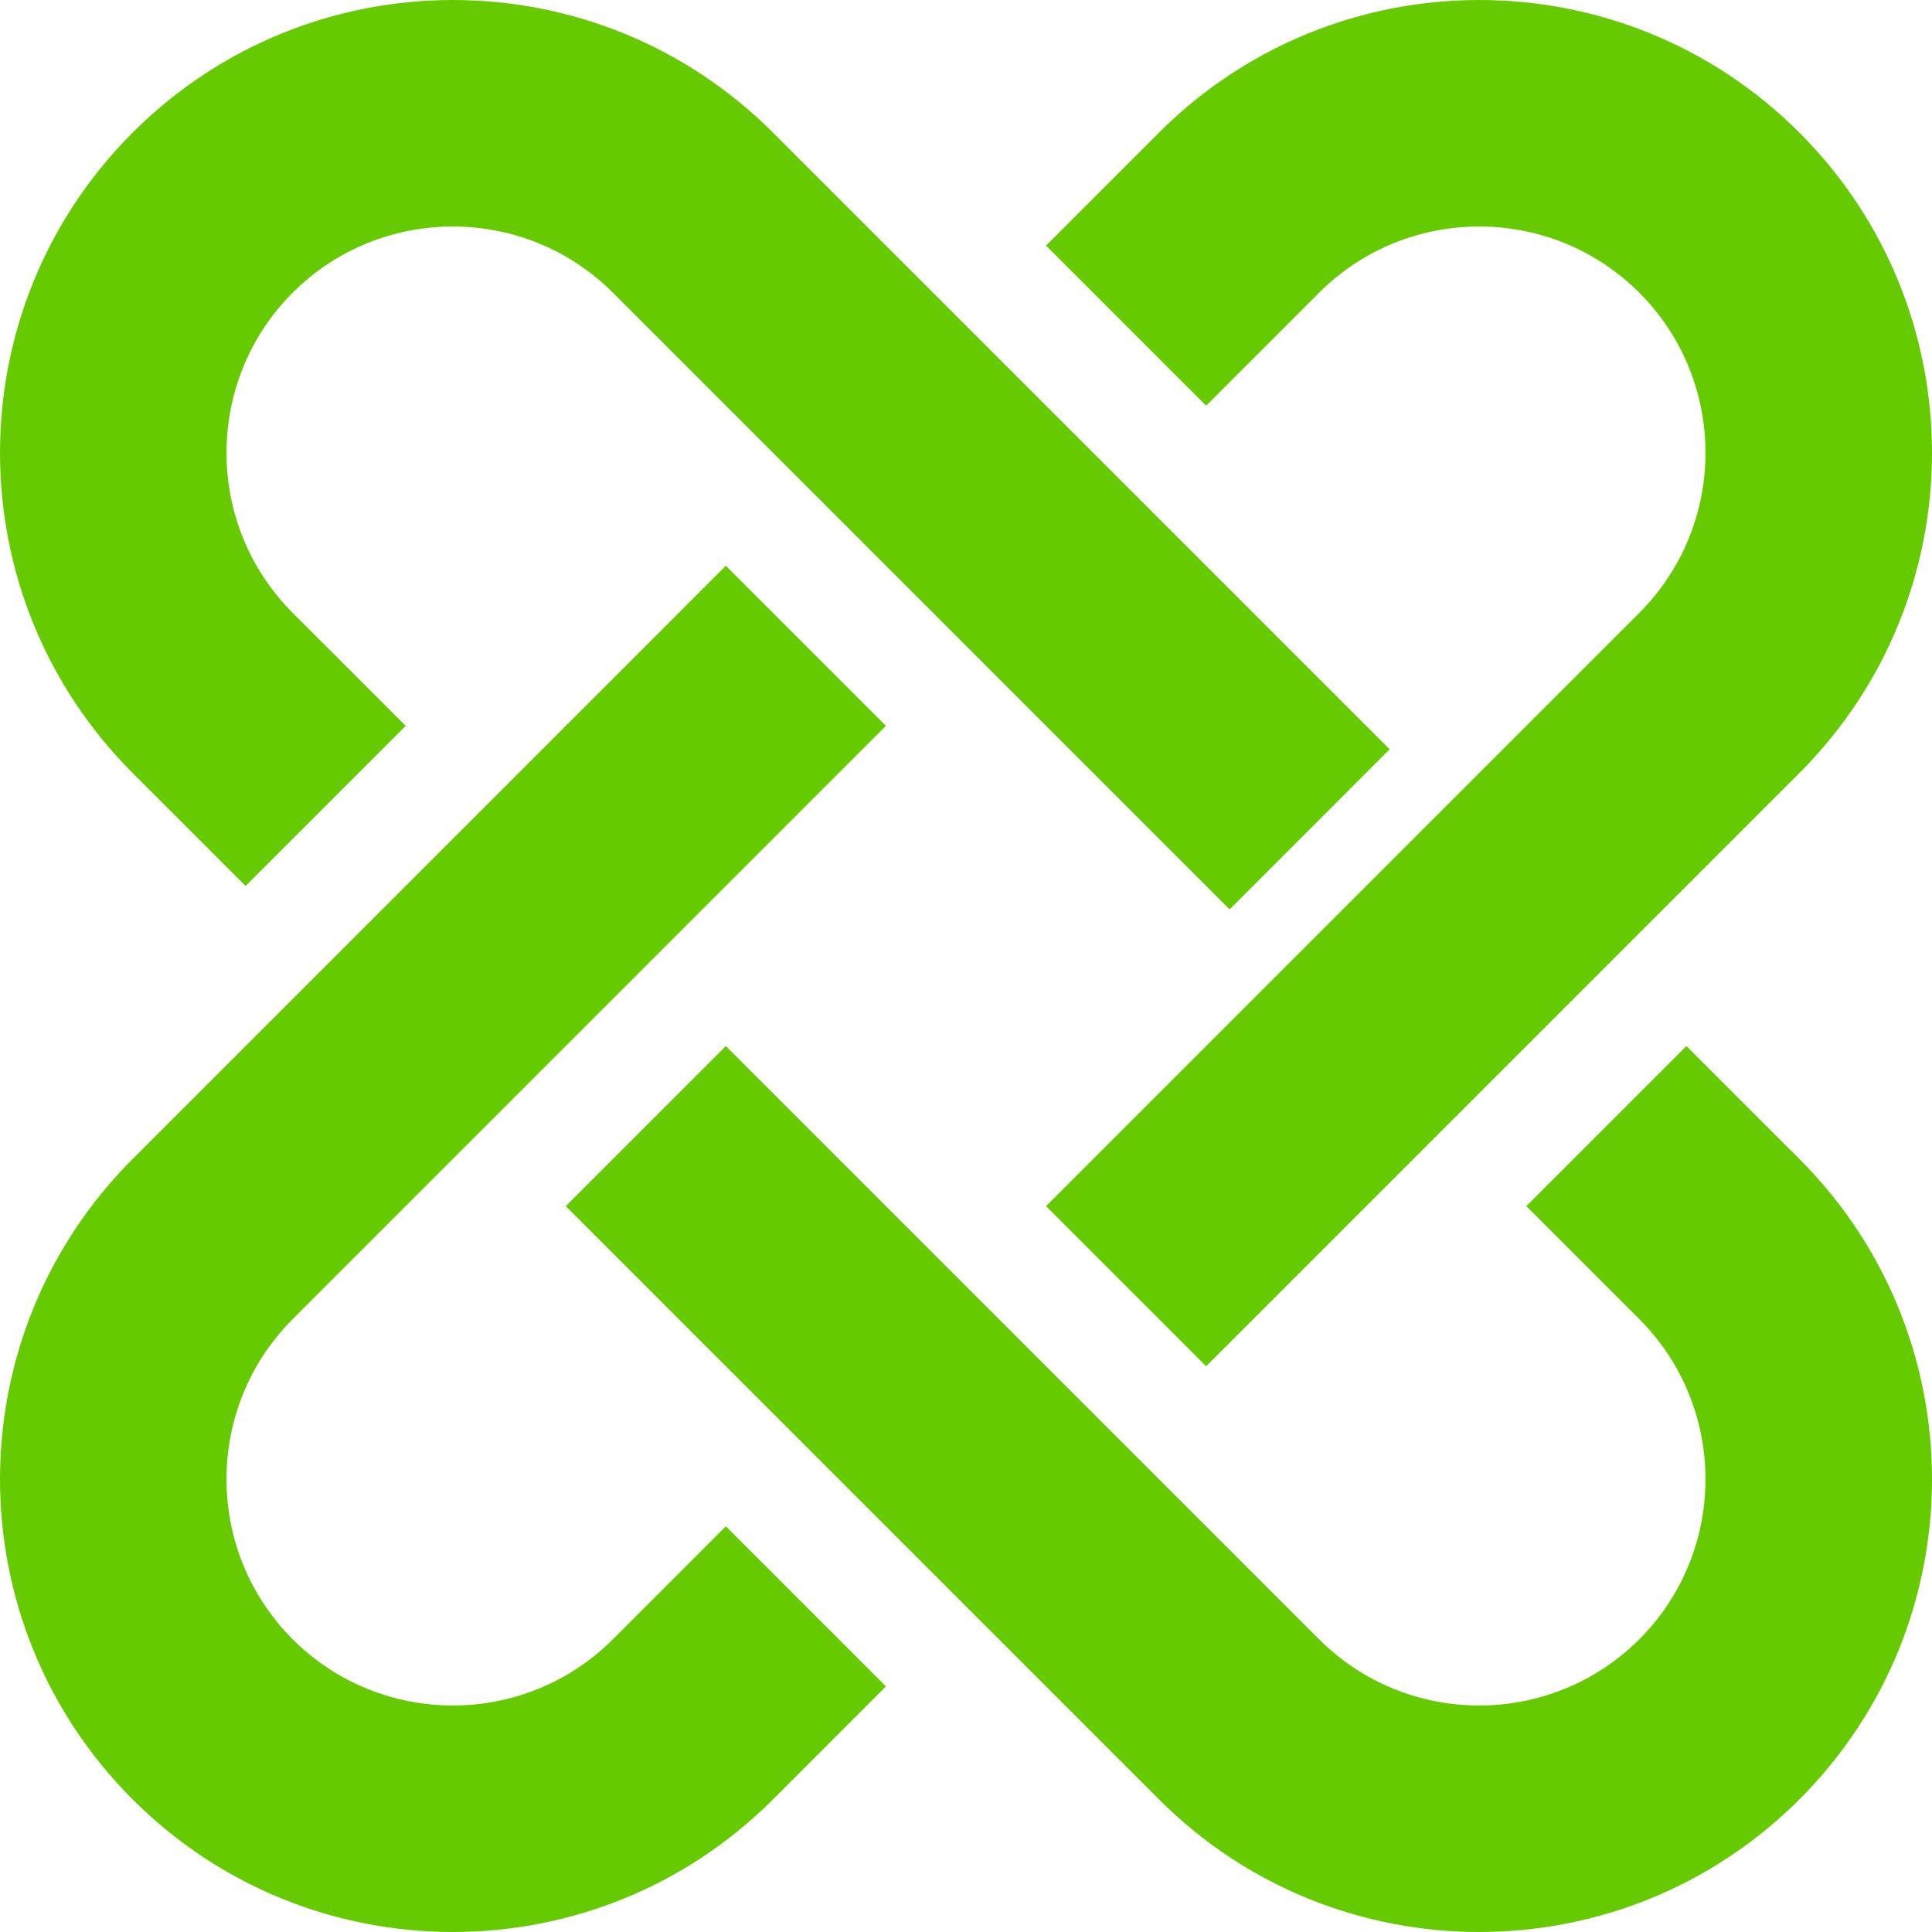
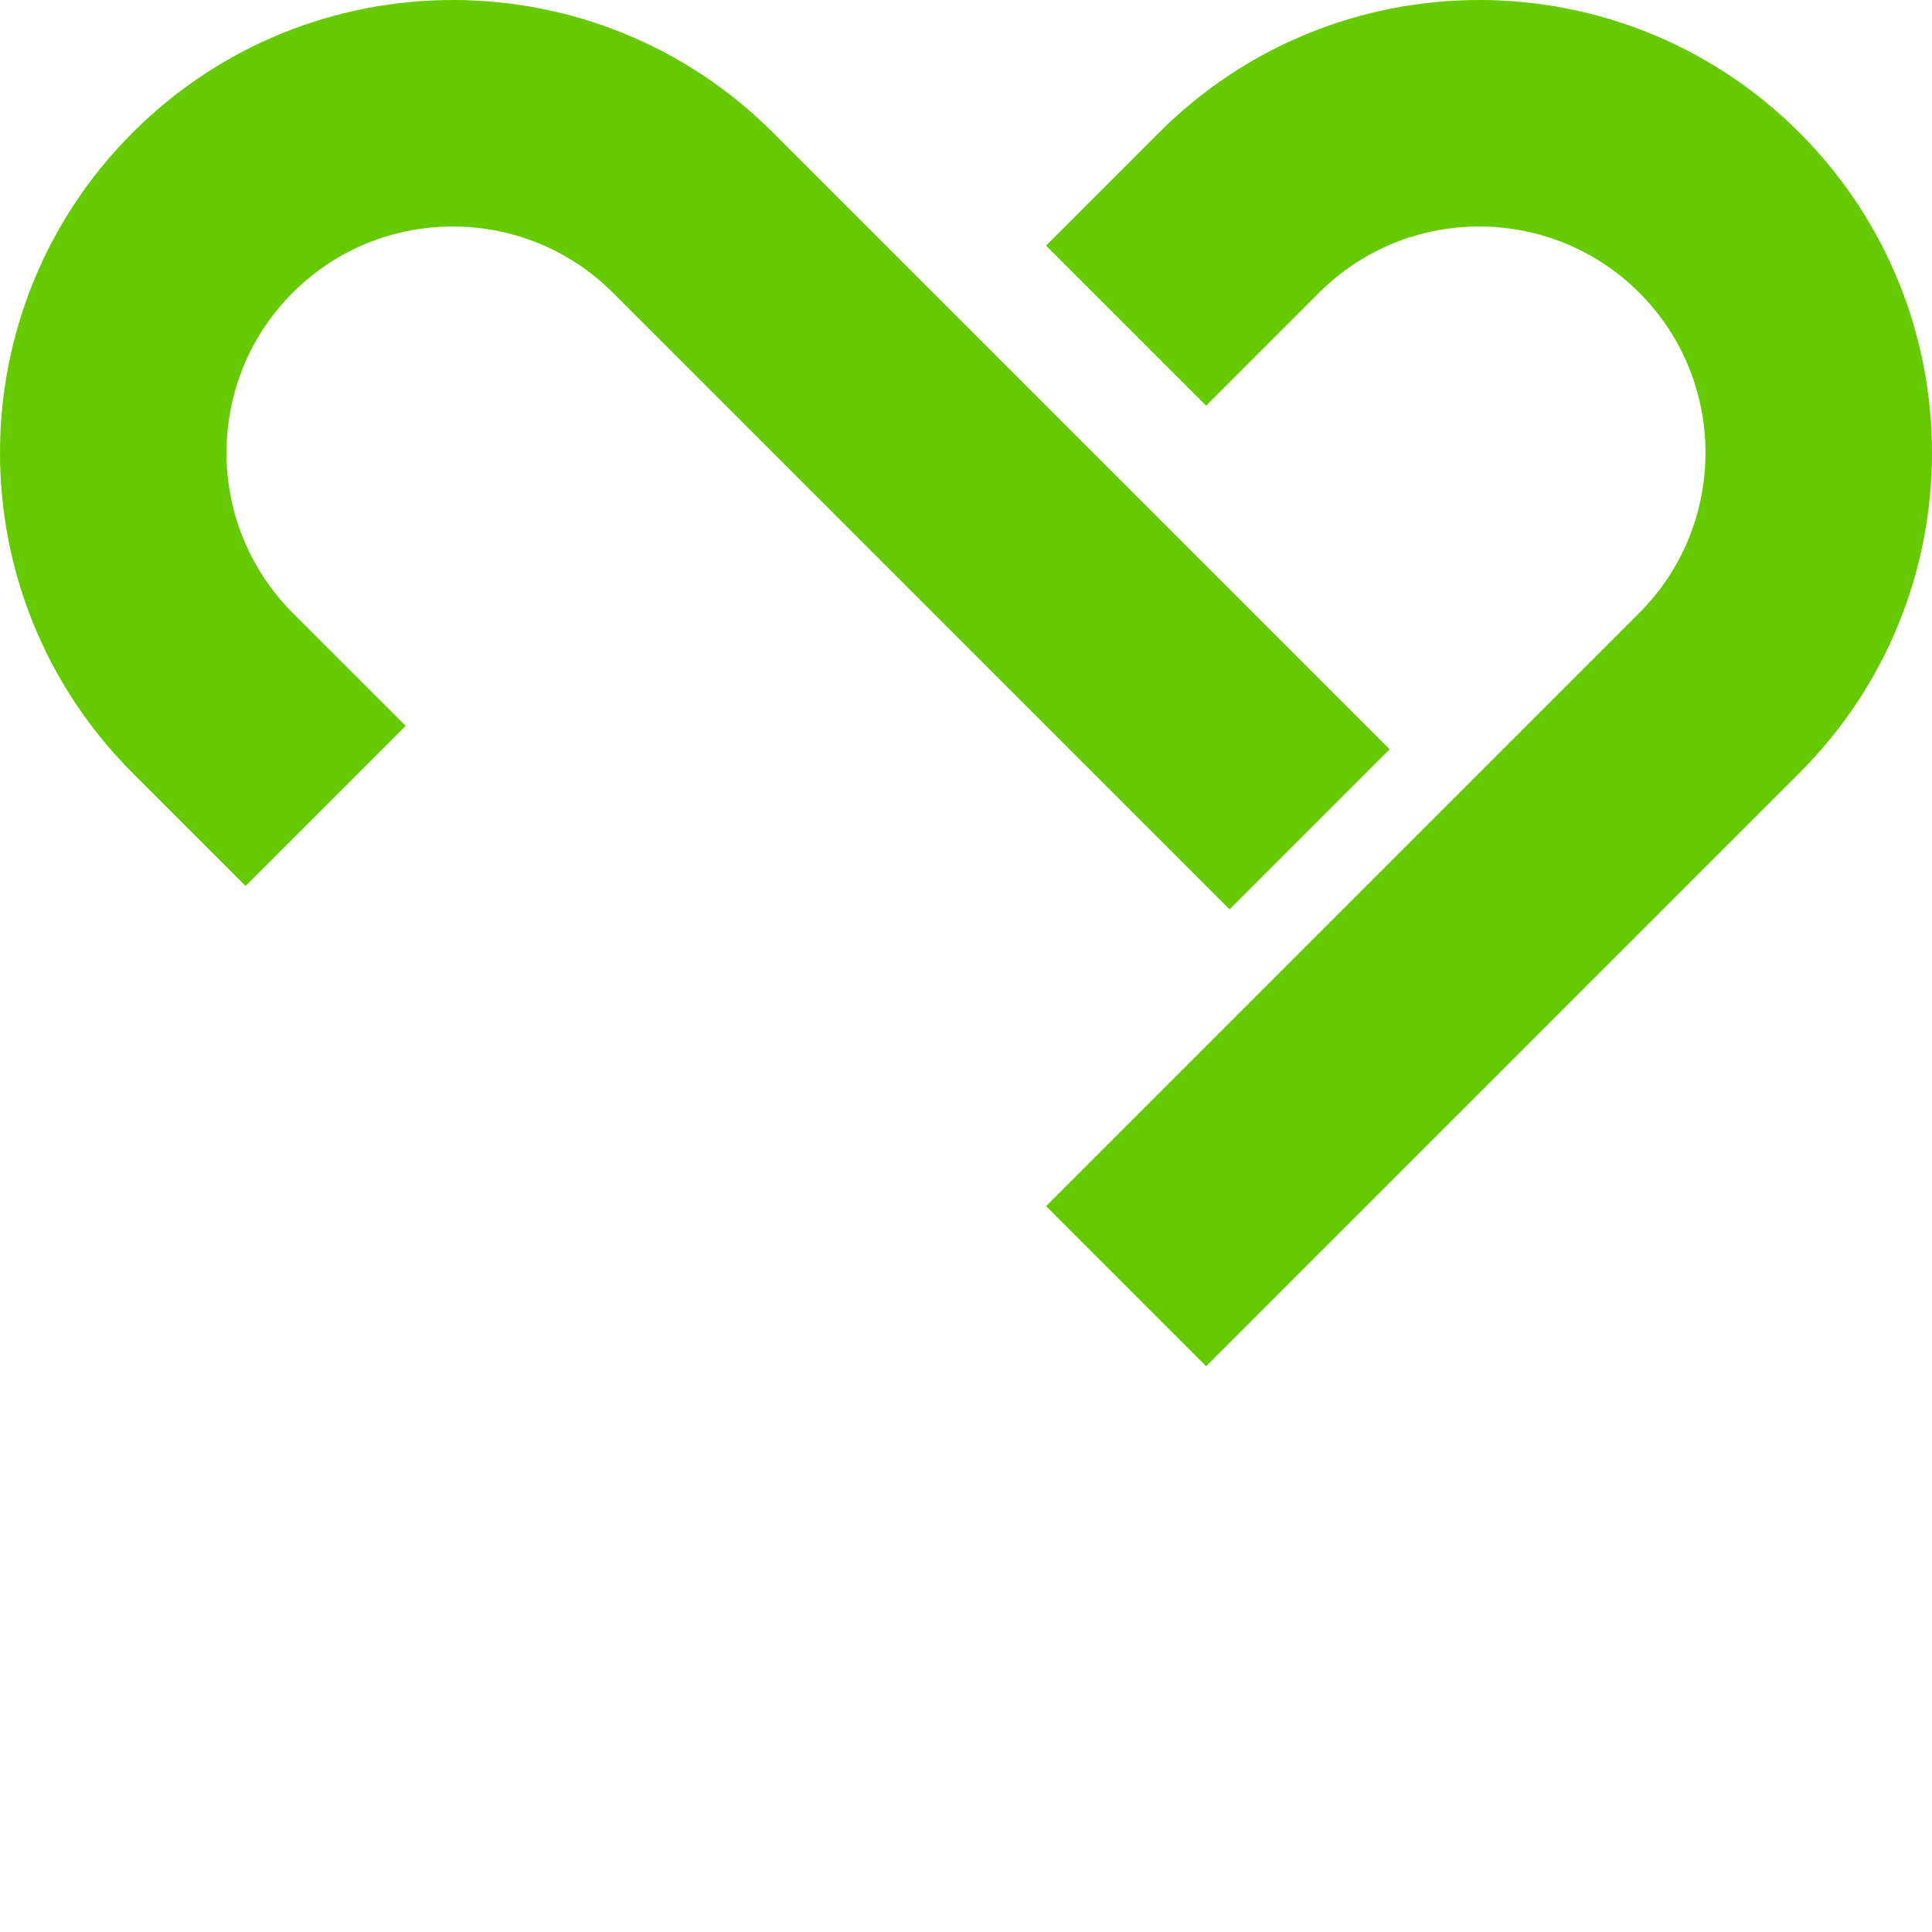
<svg xmlns="http://www.w3.org/2000/svg" width="60" height="60" viewBox="0 0 60 60" fill="none">
-   <path d="M55.882 35.994L52.373 32.486L47.401 37.458L50.91 40.966C53.651 43.707 53.651 48.169 50.91 50.91C48.169 53.651 43.707 53.651 40.966 50.91L22.542 32.486L17.57 37.458L35.994 55.882C41.485 61.373 50.39 61.373 55.882 55.882C61.373 50.39 61.373 41.485 55.882 35.994Z" fill="#65CB00" />
-   <path d="M19.034 50.91C16.293 53.651 11.831 53.651 9.09 50.91C6.349 48.169 6.349 43.707 9.09 40.966L27.514 22.542L22.542 17.57L4.119 35.994C-1.373 41.485 -1.373 50.39 4.119 55.882C9.61 61.373 18.515 61.373 24.006 55.882L27.514 52.373L22.542 47.401L19.034 50.91Z" fill="#65CB00" />
  <path d="M40.966 9.09C43.708 6.349 48.169 6.349 50.91 9.09C53.651 11.831 53.651 16.293 50.91 19.034L32.486 37.458L37.458 42.43L55.882 24.006C61.373 18.515 61.373 9.61 55.882 4.119C50.39 -1.373 41.486 -1.373 35.994 4.119L32.486 7.627L37.458 12.599L40.966 9.09Z" fill="#65CB00" />
  <path d="M7.627 27.514L12.599 22.542L9.09 19.034C6.349 16.293 6.349 11.831 9.09 9.09C11.831 6.349 16.293 6.349 19.034 9.09L38.186 28.242L43.157 23.27L24.006 4.119C18.515 -1.373 9.61 -1.373 4.119 4.119C-1.373 9.61 -1.373 18.515 4.119 24.006L7.627 27.514Z" fill="#65CB00" />
</svg>